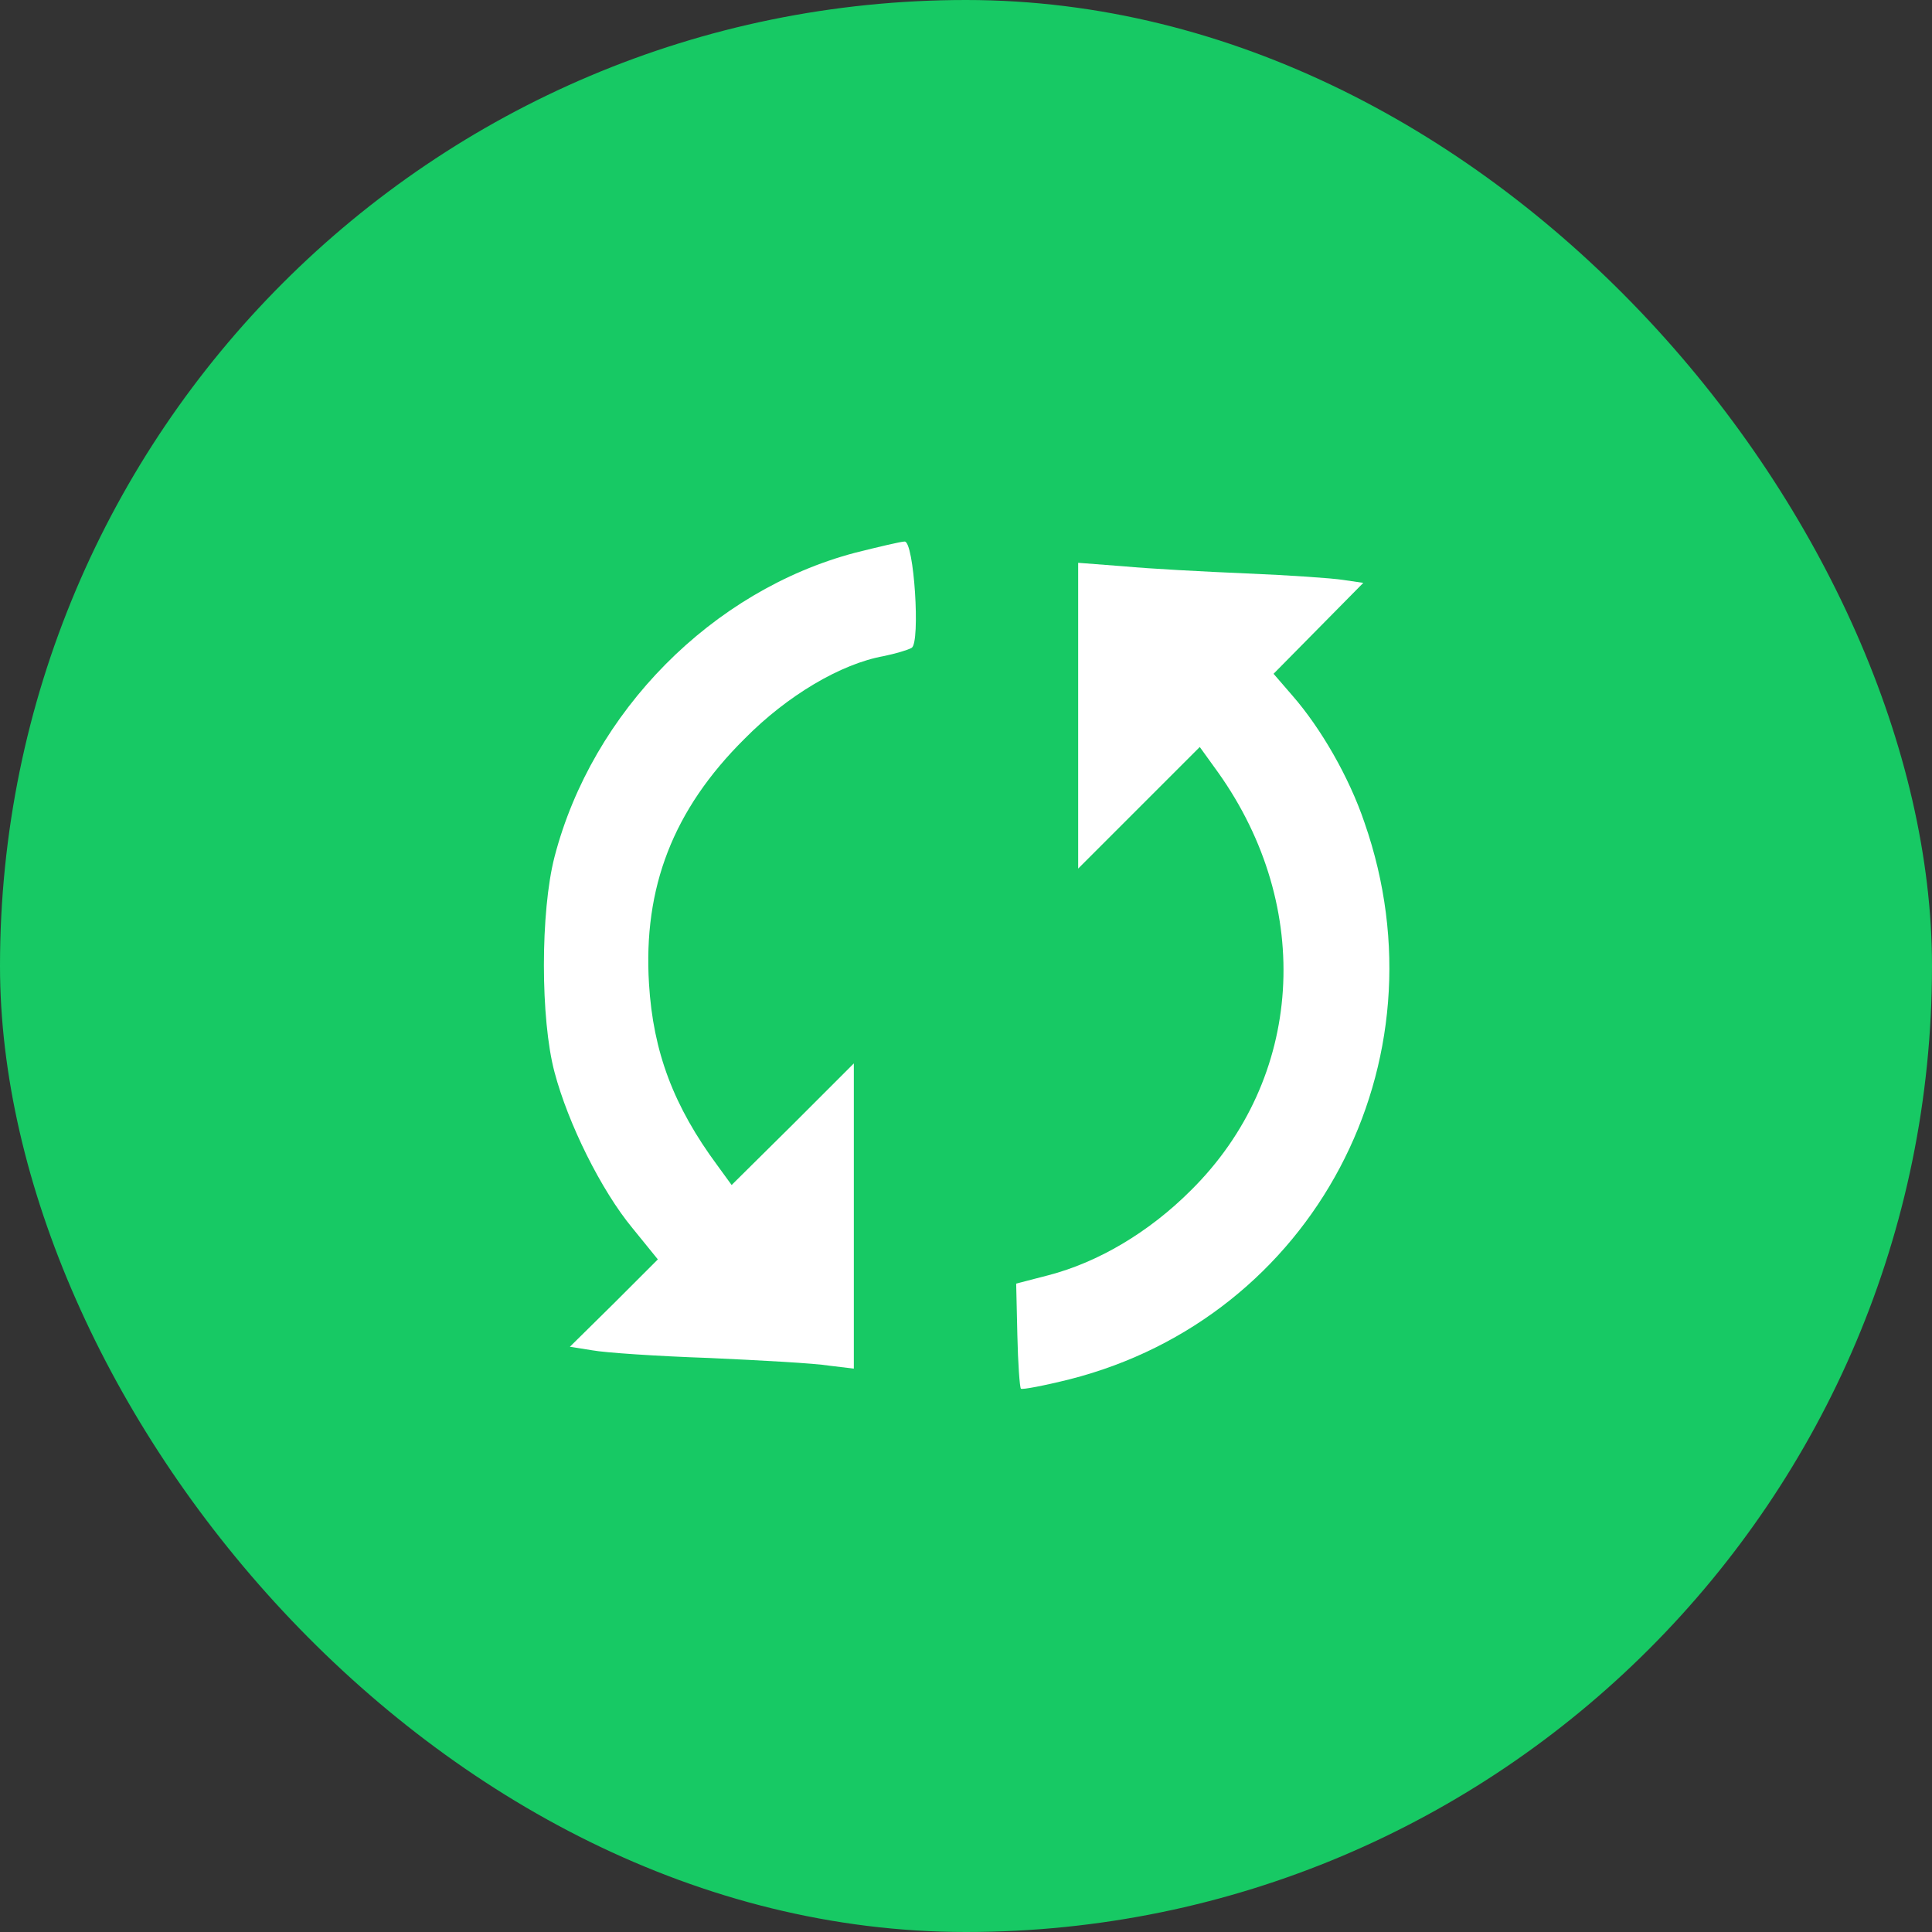
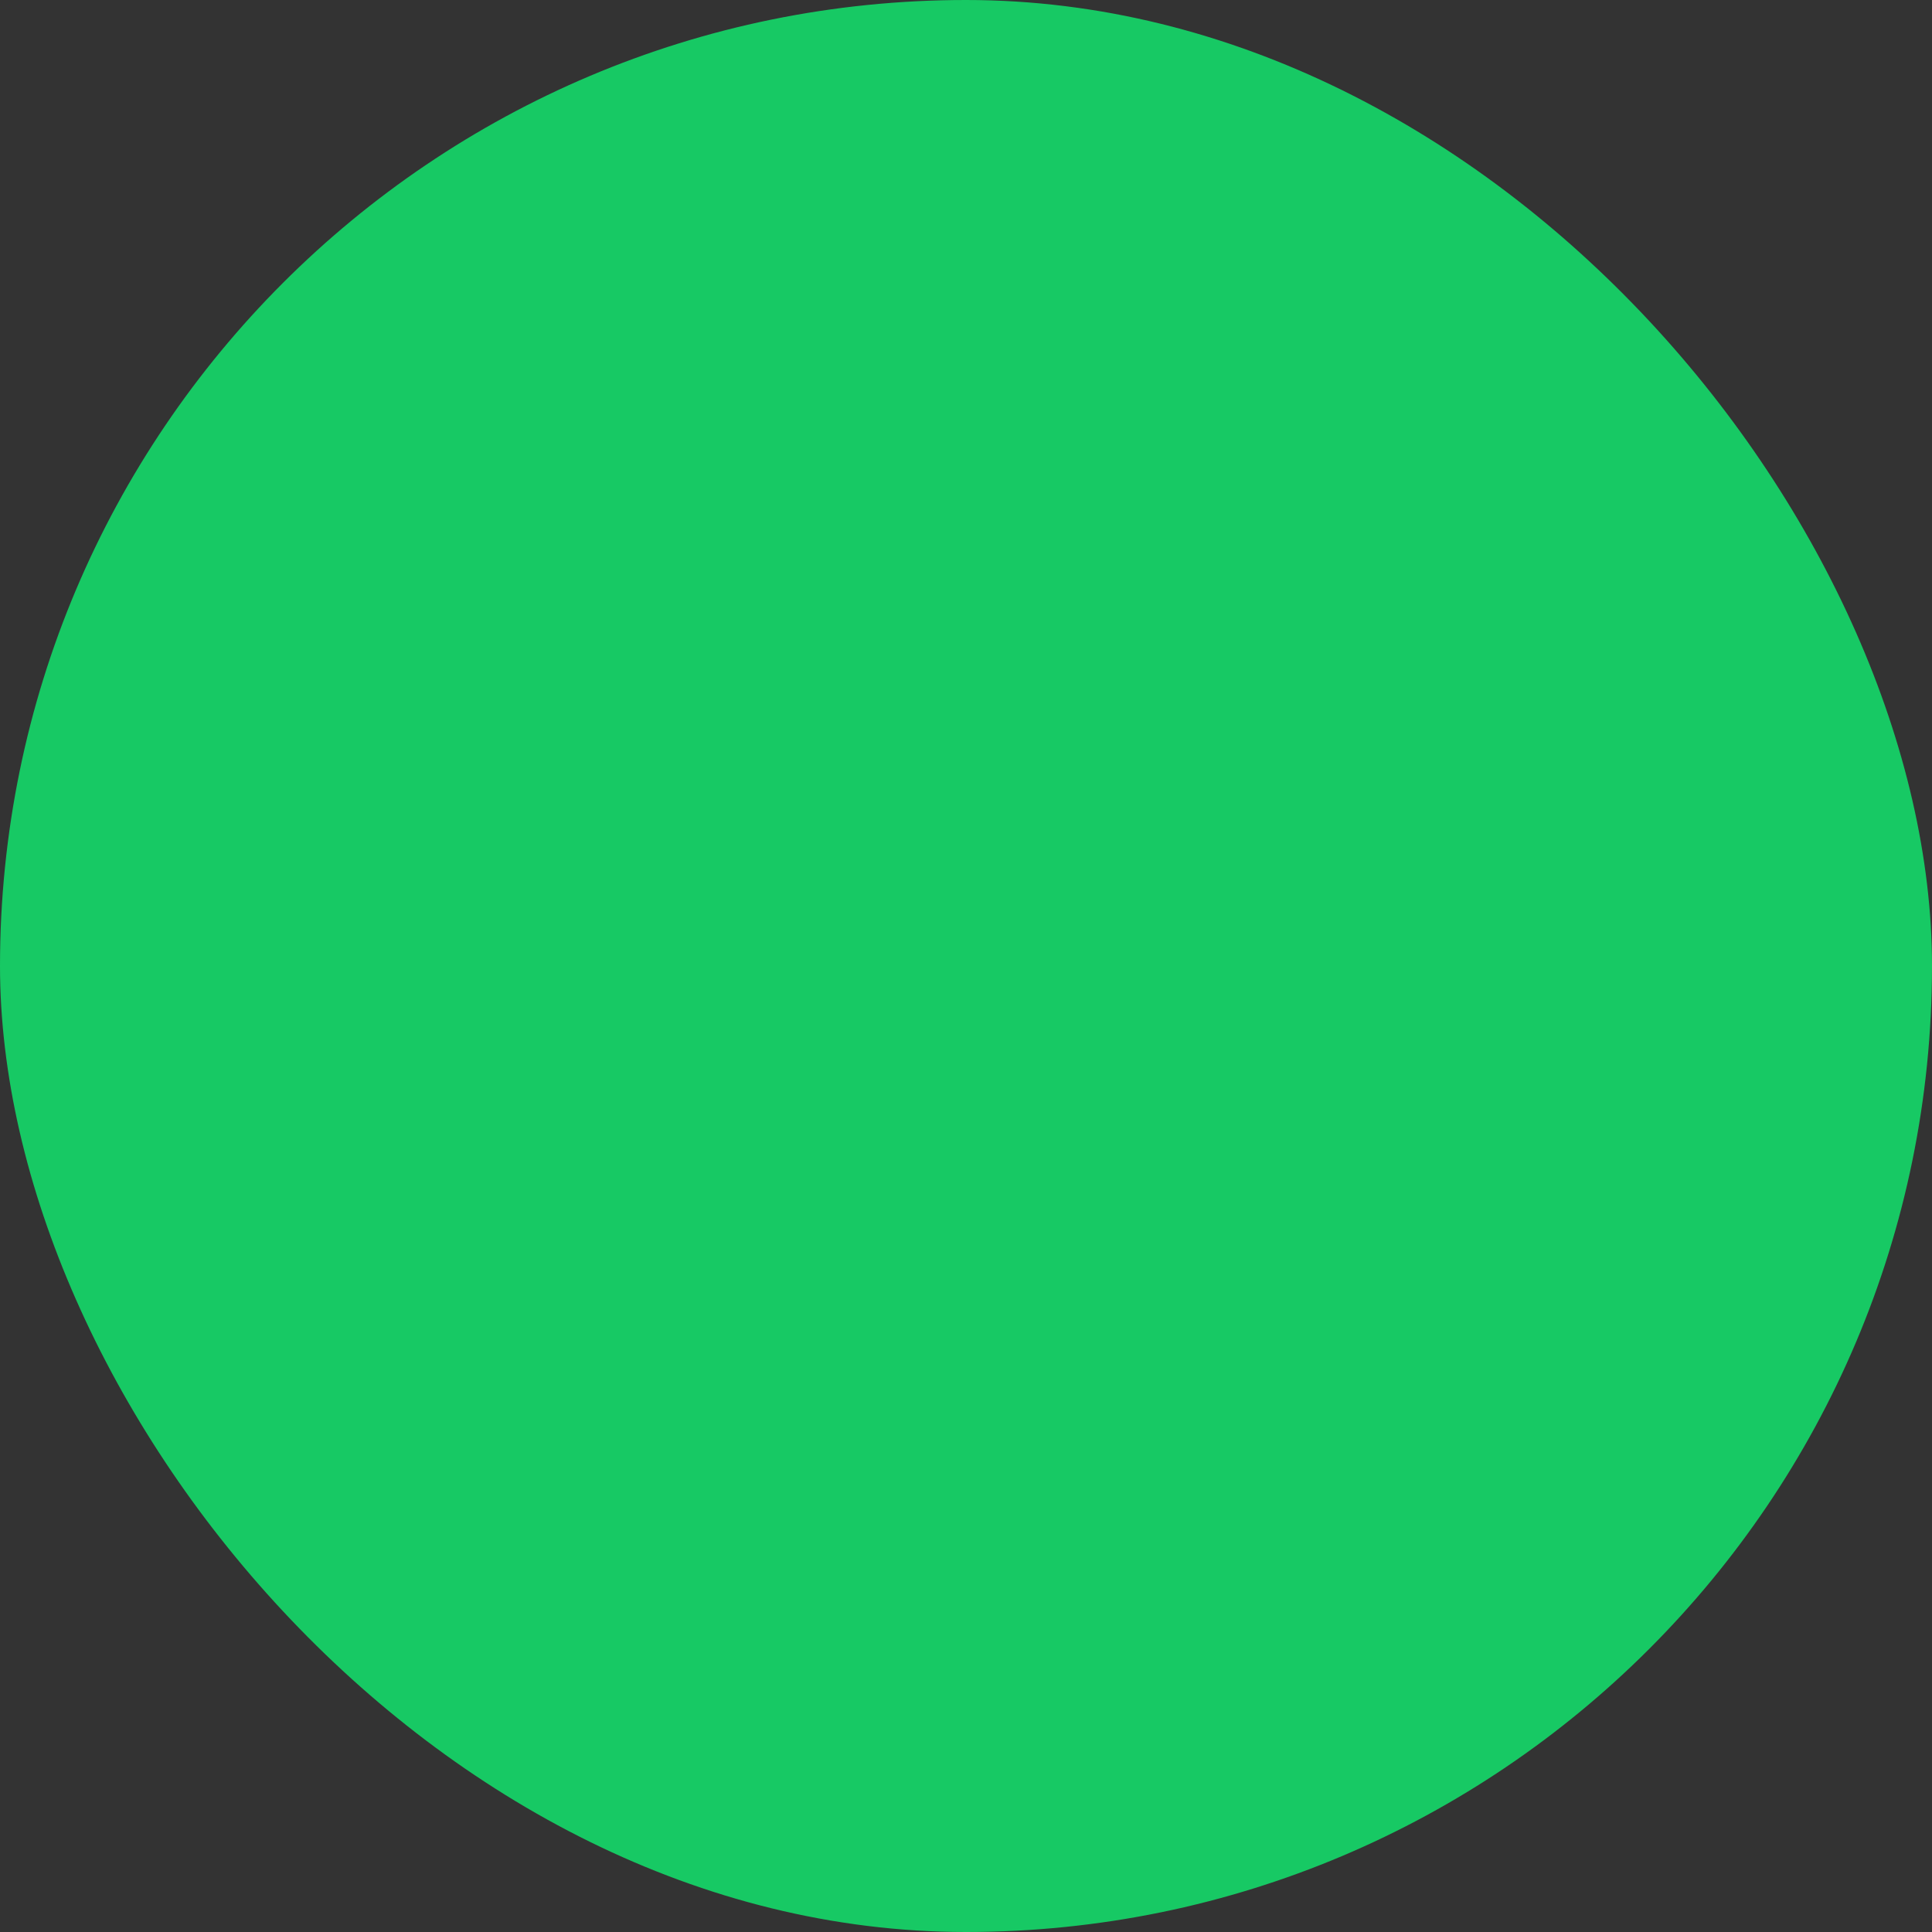
<svg xmlns="http://www.w3.org/2000/svg" width="100" height="100" viewBox="0 0 100 100" fill="none">
  <rect x="0" y="0" width="100" height="100" fill="#333333" stroke="none" />
  <rect width="100" height="100" rx="50" fill="#17C964" />
  <g clip-path="url(#clip0_85_736)">
-     <path d="M44.256 28.611C36.861 30.567 30.658 36.831 28.703 44.347C27.969 47.189 27.969 52.75 28.703 55.5C29.406 58.158 31.117 61.611 32.736 63.567L34.05 65.186L31.789 67.447L29.497 69.708L30.658 69.892C31.3 70.014 34.019 70.197 36.708 70.289C39.397 70.411 42.178 70.564 42.911 70.686L44.194 70.839V62.956V55.042L41.047 58.189L37.869 61.336L37.136 60.328C34.875 57.272 33.806 54.461 33.592 50.917C33.286 45.936 34.844 41.903 38.542 38.236C40.742 36.006 43.522 34.355 45.753 33.958C46.333 33.836 46.975 33.653 47.189 33.531C47.647 33.256 47.311 28 46.822 28.03C46.639 28.03 45.478 28.305 44.256 28.611Z" fill="white" />
-     <path d="M55.806 37.044V44.958L58.953 41.811L62.1 38.664L63.047 39.978C68.028 46.975 67.478 55.836 61.642 61.611C59.472 63.781 56.844 65.339 54.247 66.011L52.597 66.439L52.658 69.097C52.689 70.564 52.781 71.817 52.842 71.878C52.903 71.939 54.033 71.725 55.378 71.389C67.967 68.181 74.964 55.011 70.625 42.575C69.831 40.222 68.364 37.686 66.897 36.006L65.919 34.875L68.242 32.522L70.564 30.169L69.525 30.017C68.945 29.925 66.714 29.772 64.514 29.681C62.344 29.589 59.472 29.436 58.189 29.314L55.806 29.131V37.044Z" fill="white" />
-   </g>
+     </g>
  <defs>
    <clipPath id="clip0_85_736">
      <rect width="44" height="44" fill="white" transform="translate(28 28)" />
    </clipPath>
  </defs>
</svg>